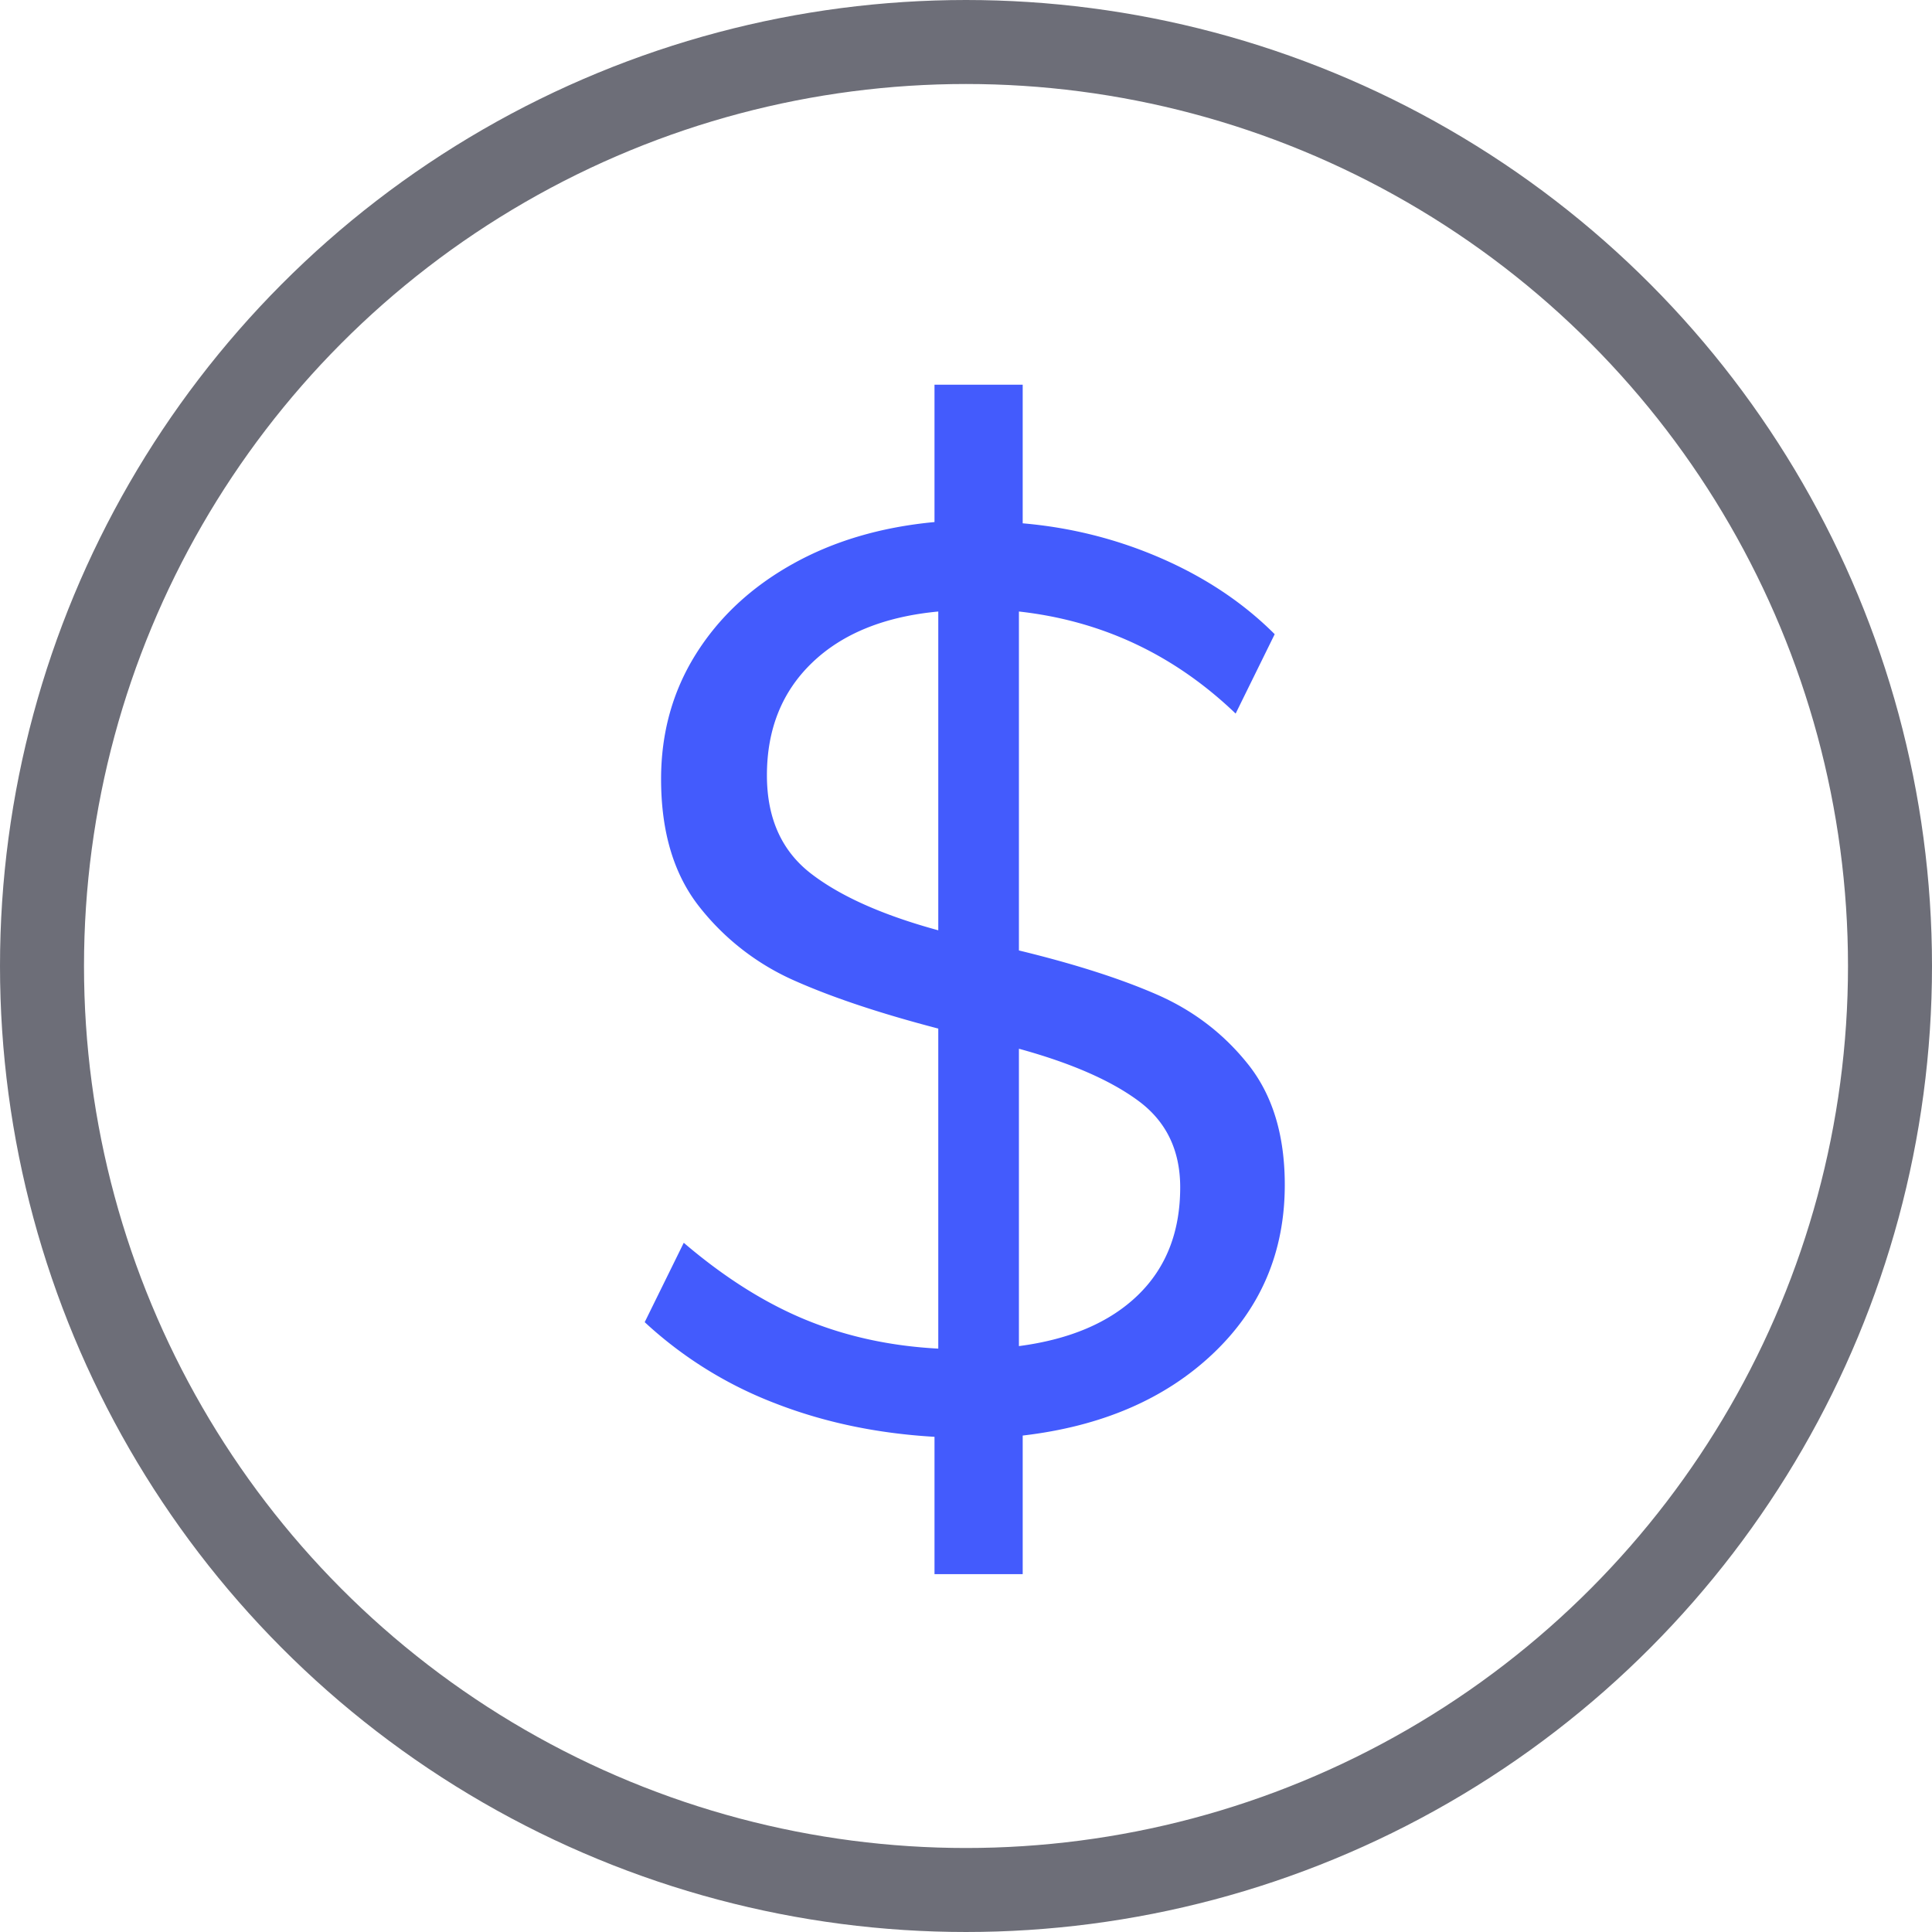
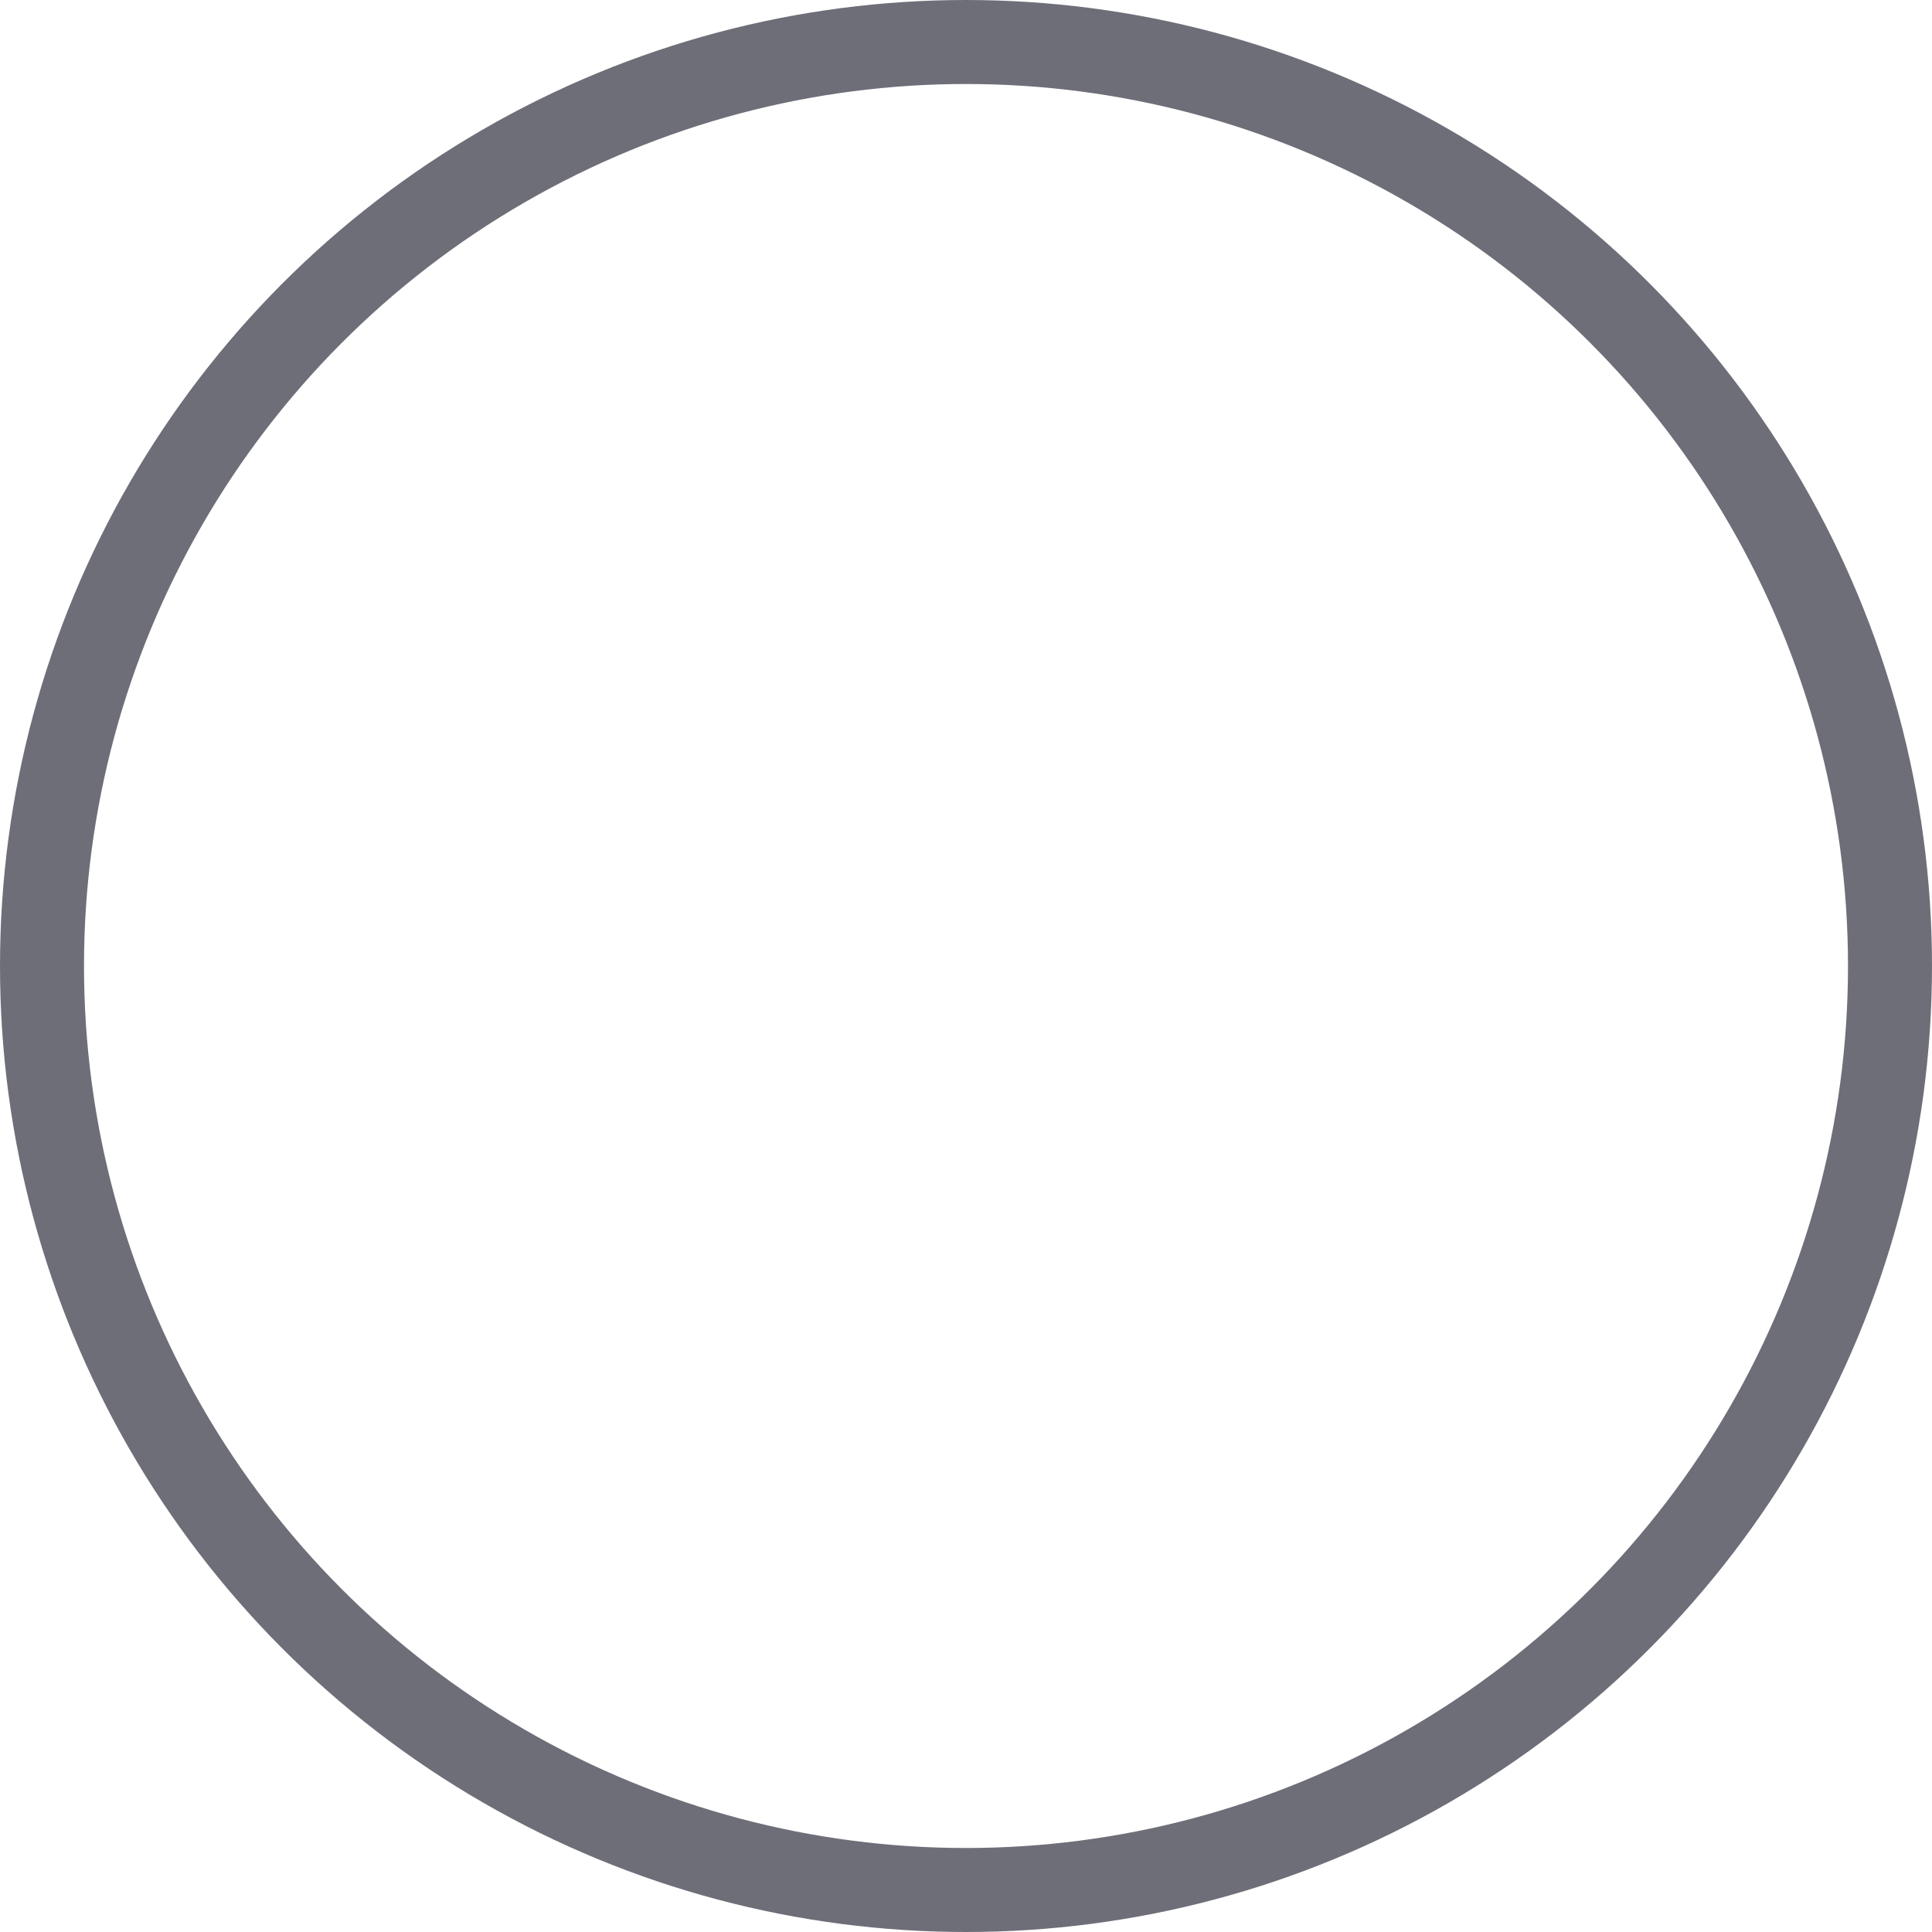
<svg xmlns="http://www.w3.org/2000/svg" width="46" height="46" viewBox="0 0 46 46">
  <g fill="none" fill-rule="evenodd" transform="translate(-1 -1)">
-     <path d="M0 0h48v48H0z" />
    <circle cx="24" cy="24" r="22" stroke="#6D6E78" stroke-linecap="round" stroke-linejoin="round" stroke-width="2" />
-     <path fill="#435BFD" fill-rule="nonzero" d="M31.59 29.21c0 1.6-.57 2.94-1.71 4.02-1.14 1.08-2.65 1.73-4.53 1.95v3.3h-2.1v-3.27c-1.38-.08-2.655-.35-3.825-.81a9.63 9.63 0 0 1-3.075-1.92l.93-1.89c.96.82 1.925 1.43 2.895 1.83.97.4 2.025.63 3.165.69v-7.62c-1.38-.36-2.52-.74-3.42-1.14a5.91 5.91 0 0 1-2.265-1.755c-.61-.77-.915-1.785-.915-3.045 0-1.1.275-2.09.825-2.97.55-.88 1.315-1.595 2.295-2.145s2.11-.885 3.39-1.005v-3.27h2.1v3.3c1.16.1 2.265.38 3.315.84 1.05.46 1.945 1.06 2.685 1.8l-.93 1.89c-1.46-1.4-3.18-2.21-5.16-2.43v8.07c1.32.32 2.415.67 3.285 1.05.87.38 1.595.935 2.175 1.665.58.73.87 1.685.87 2.865zm-12.33-9.75c0 1.02.35 1.8 1.05 2.34.7.54 1.71.99 3.03 1.35v-7.59c-1.28.12-2.28.525-3 1.215-.72.69-1.08 1.585-1.08 2.685zm6 13.59c1.22-.16 2.165-.565 2.835-1.215.67-.65 1.005-1.505 1.005-2.565 0-.88-.33-1.565-.99-2.055-.66-.49-1.61-.905-2.85-1.245v7.08z" />
  </g>
</svg>